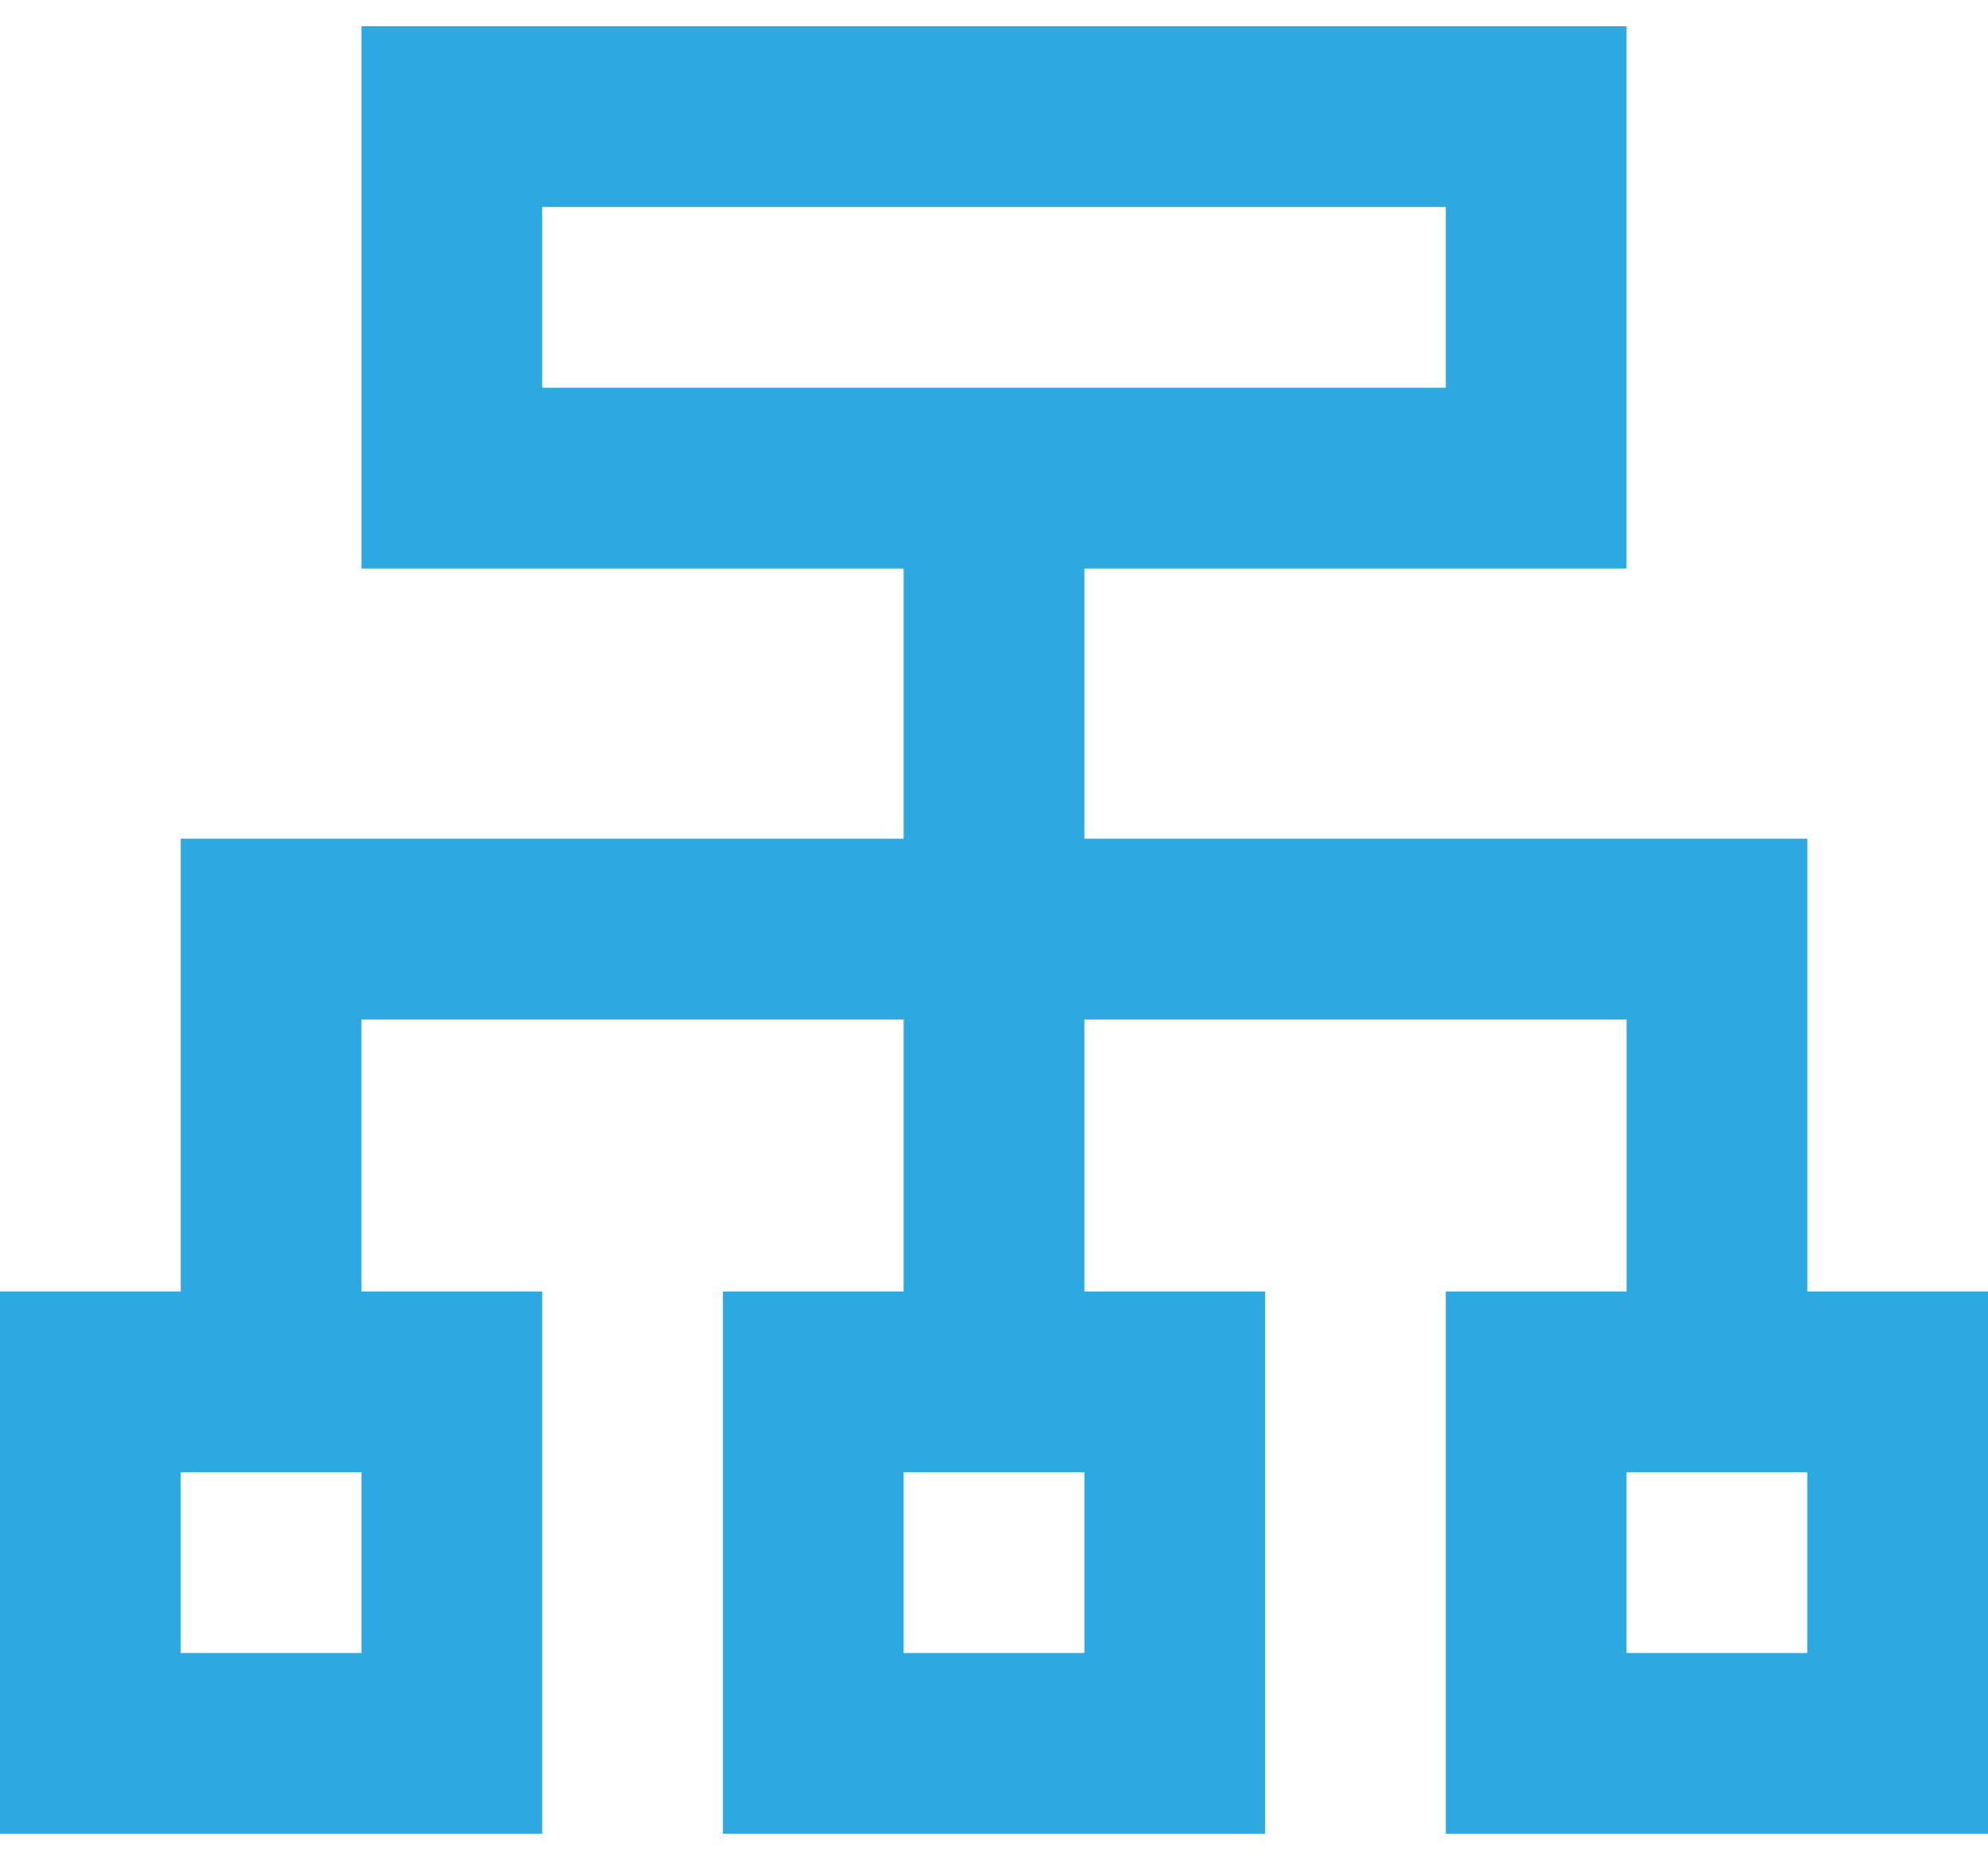
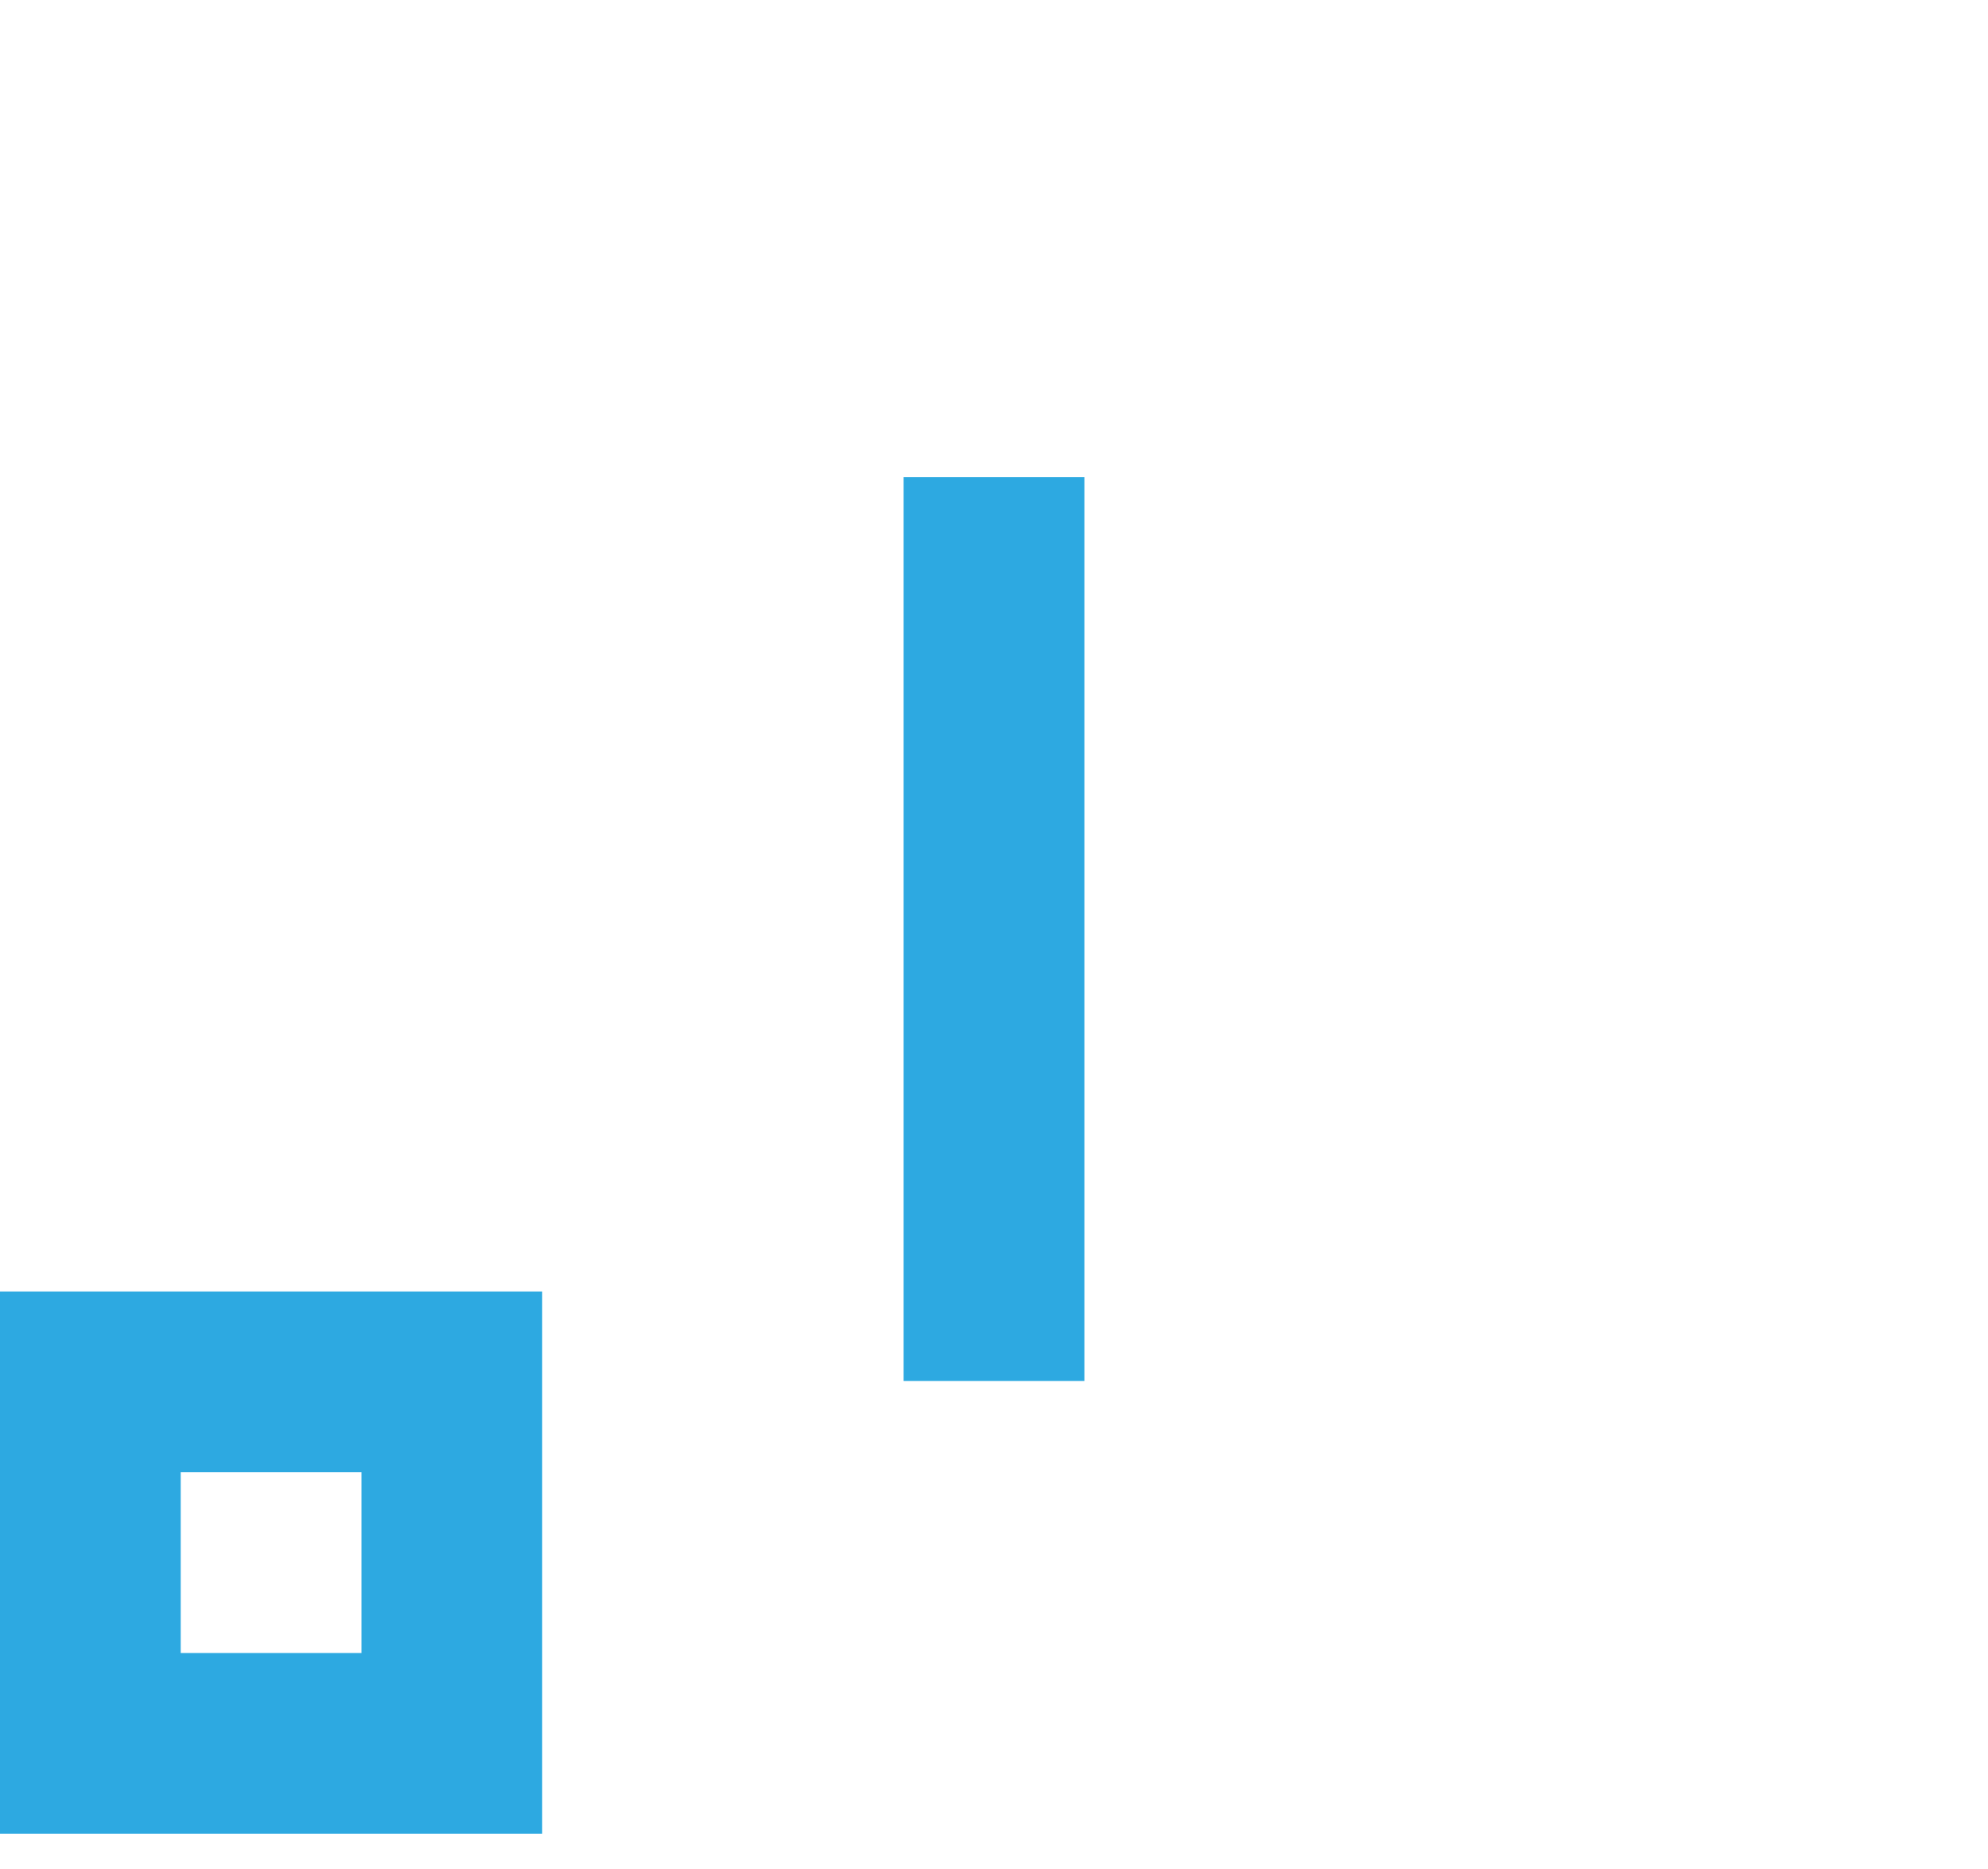
<svg xmlns="http://www.w3.org/2000/svg" width="50" height="47" viewBox="0 0 50 47" fill="none">
-   <path d="M40.909 14.296H9.091V0.659H40.909V14.296ZM13.636 9.75H36.364V5.205H13.636V9.75Z" fill="#2DA9E1" />
  <path d="M27.273 12H22.727V34.727H27.273V12Z" fill="#2DA9E1" />
-   <path d="M45.455 34.727H40.91V25.637H9.091V34.727H4.546V21.091H45.455V34.727Z" fill="#2DA9E1" />
  <path d="M13.636 46.114H0V32.477H13.636V46.114ZM4.545 41.568H9.091V37.023H4.545V41.568Z" fill="#2DA9E1" />
-   <path d="M31.818 46.114H18.182V32.477H31.818V46.114ZM22.727 41.568H27.273V37.023H22.727V41.568Z" fill="#2DA9E1" />
-   <path d="M50 46.114H36.363V32.477H50V46.114ZM40.909 41.568H45.454V37.023H40.909V41.568Z" fill="#2DA9E1" />
</svg>